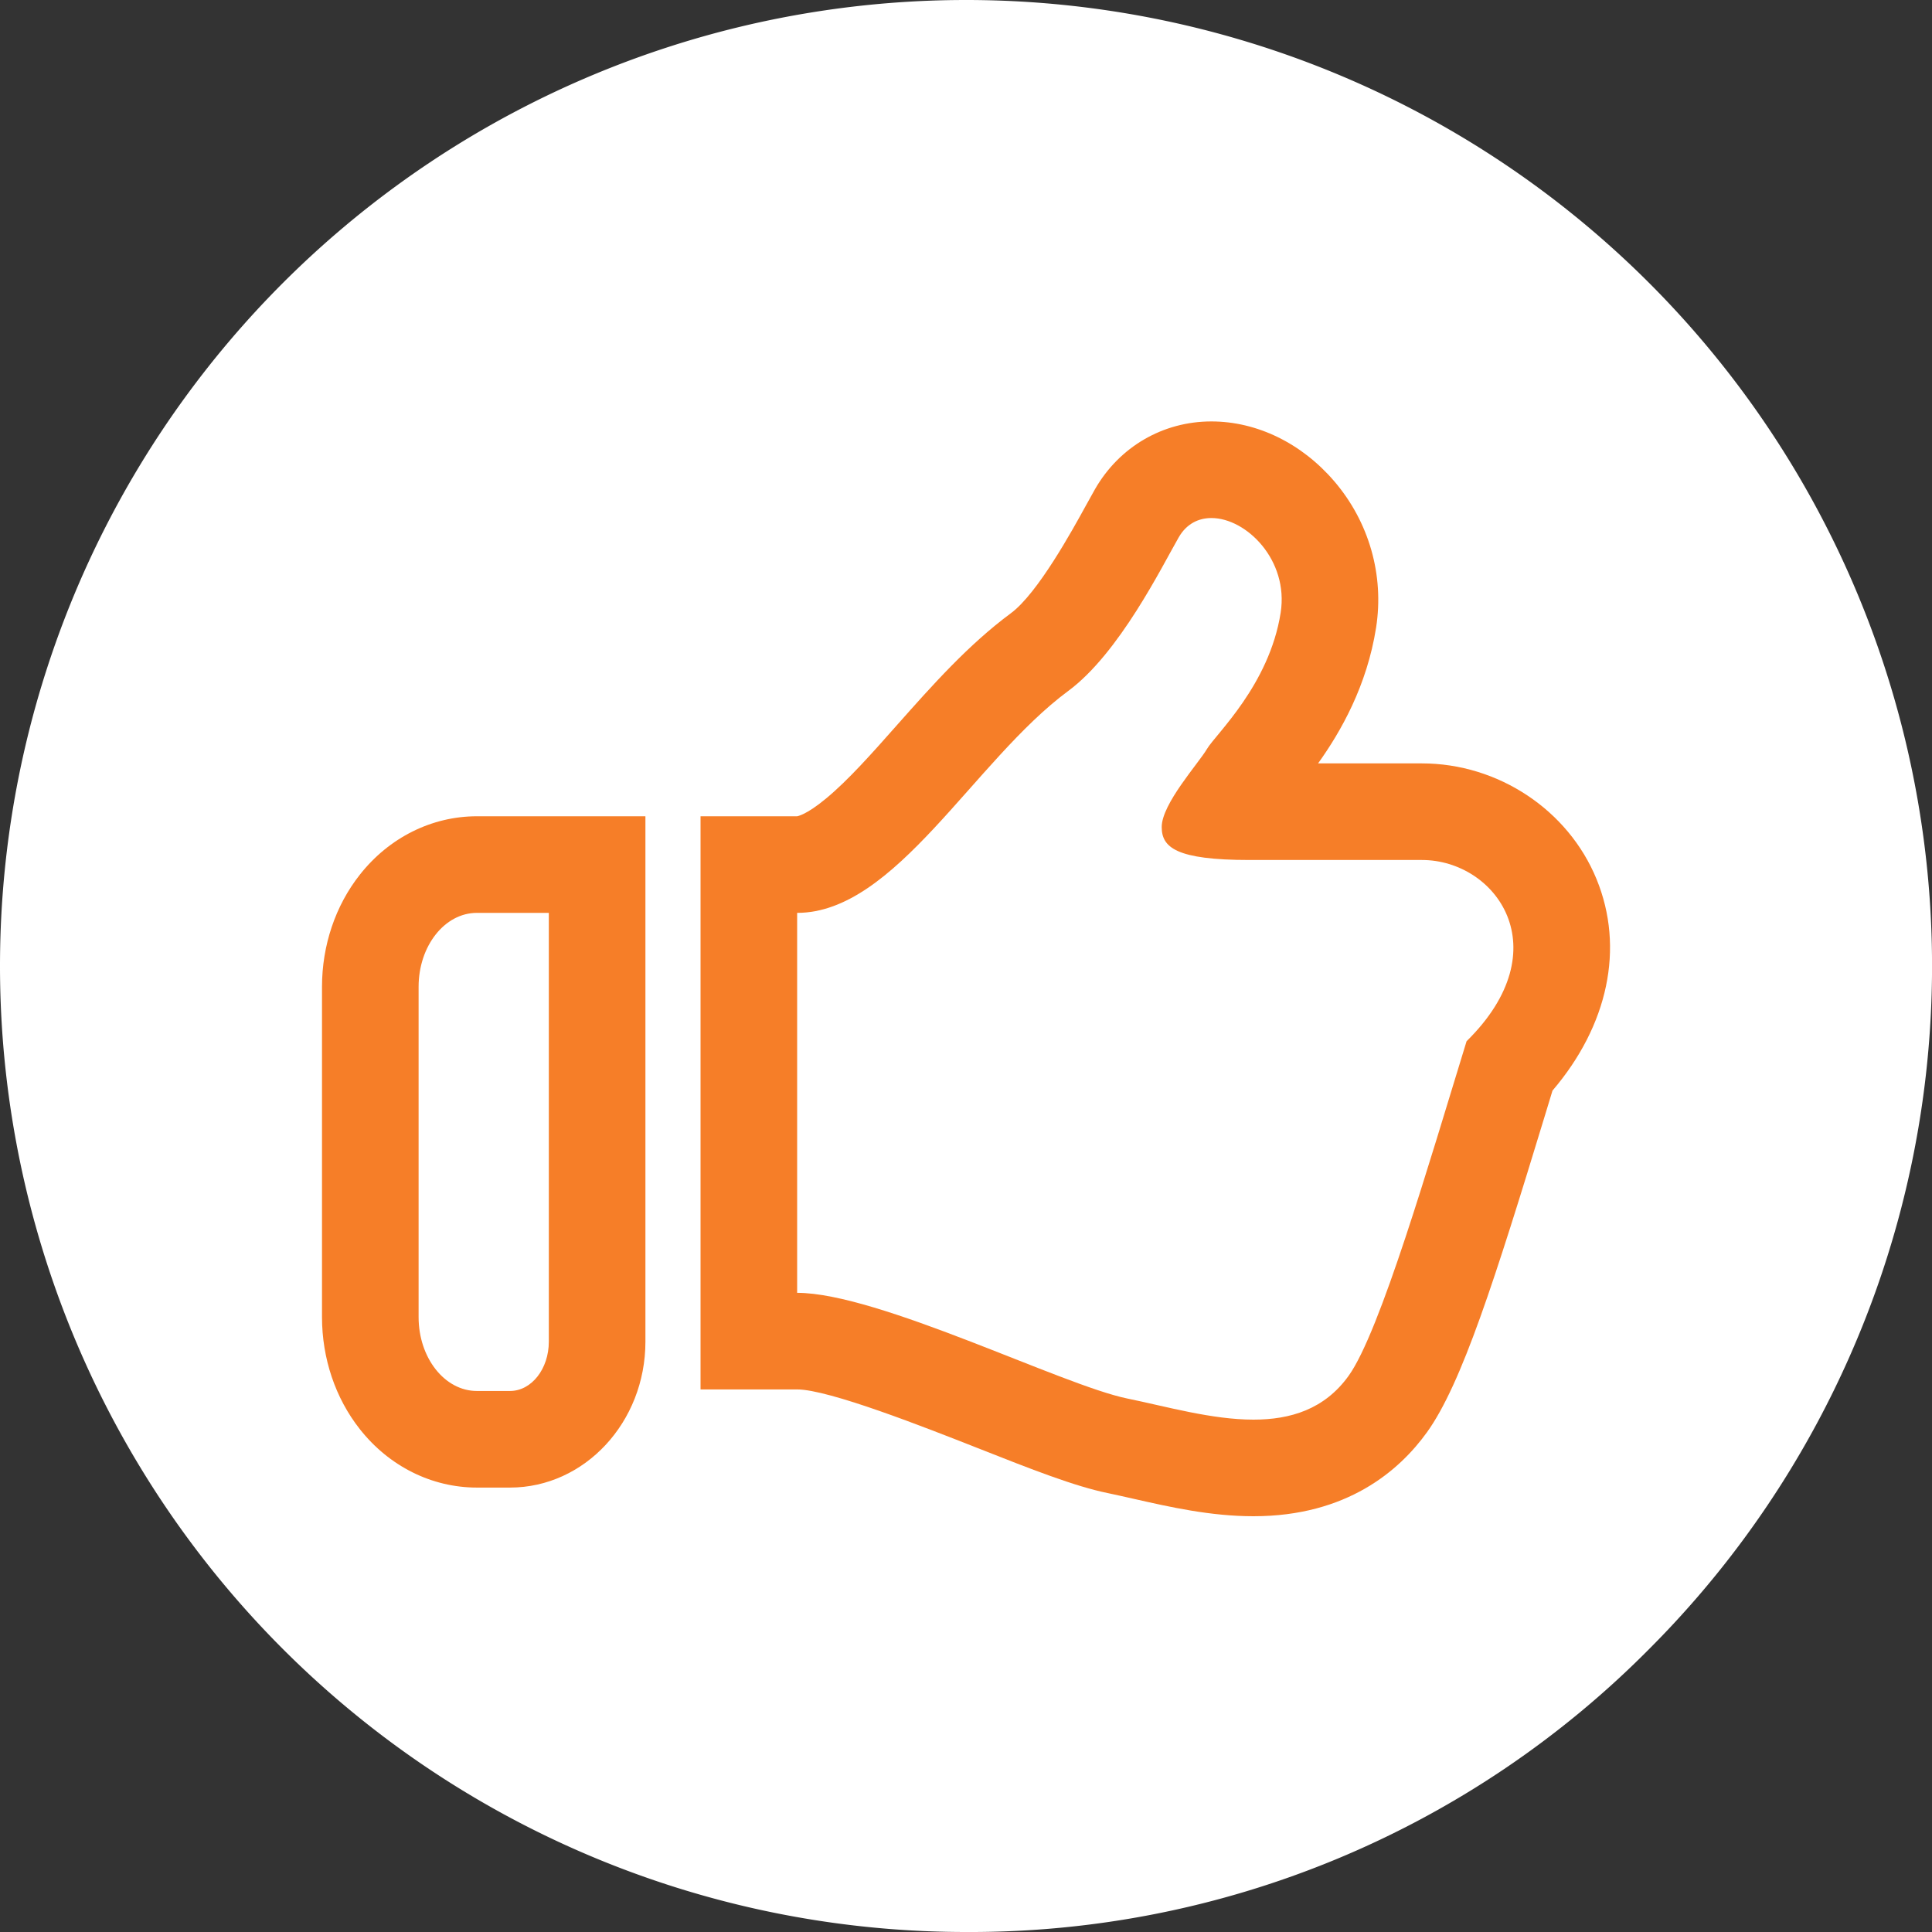
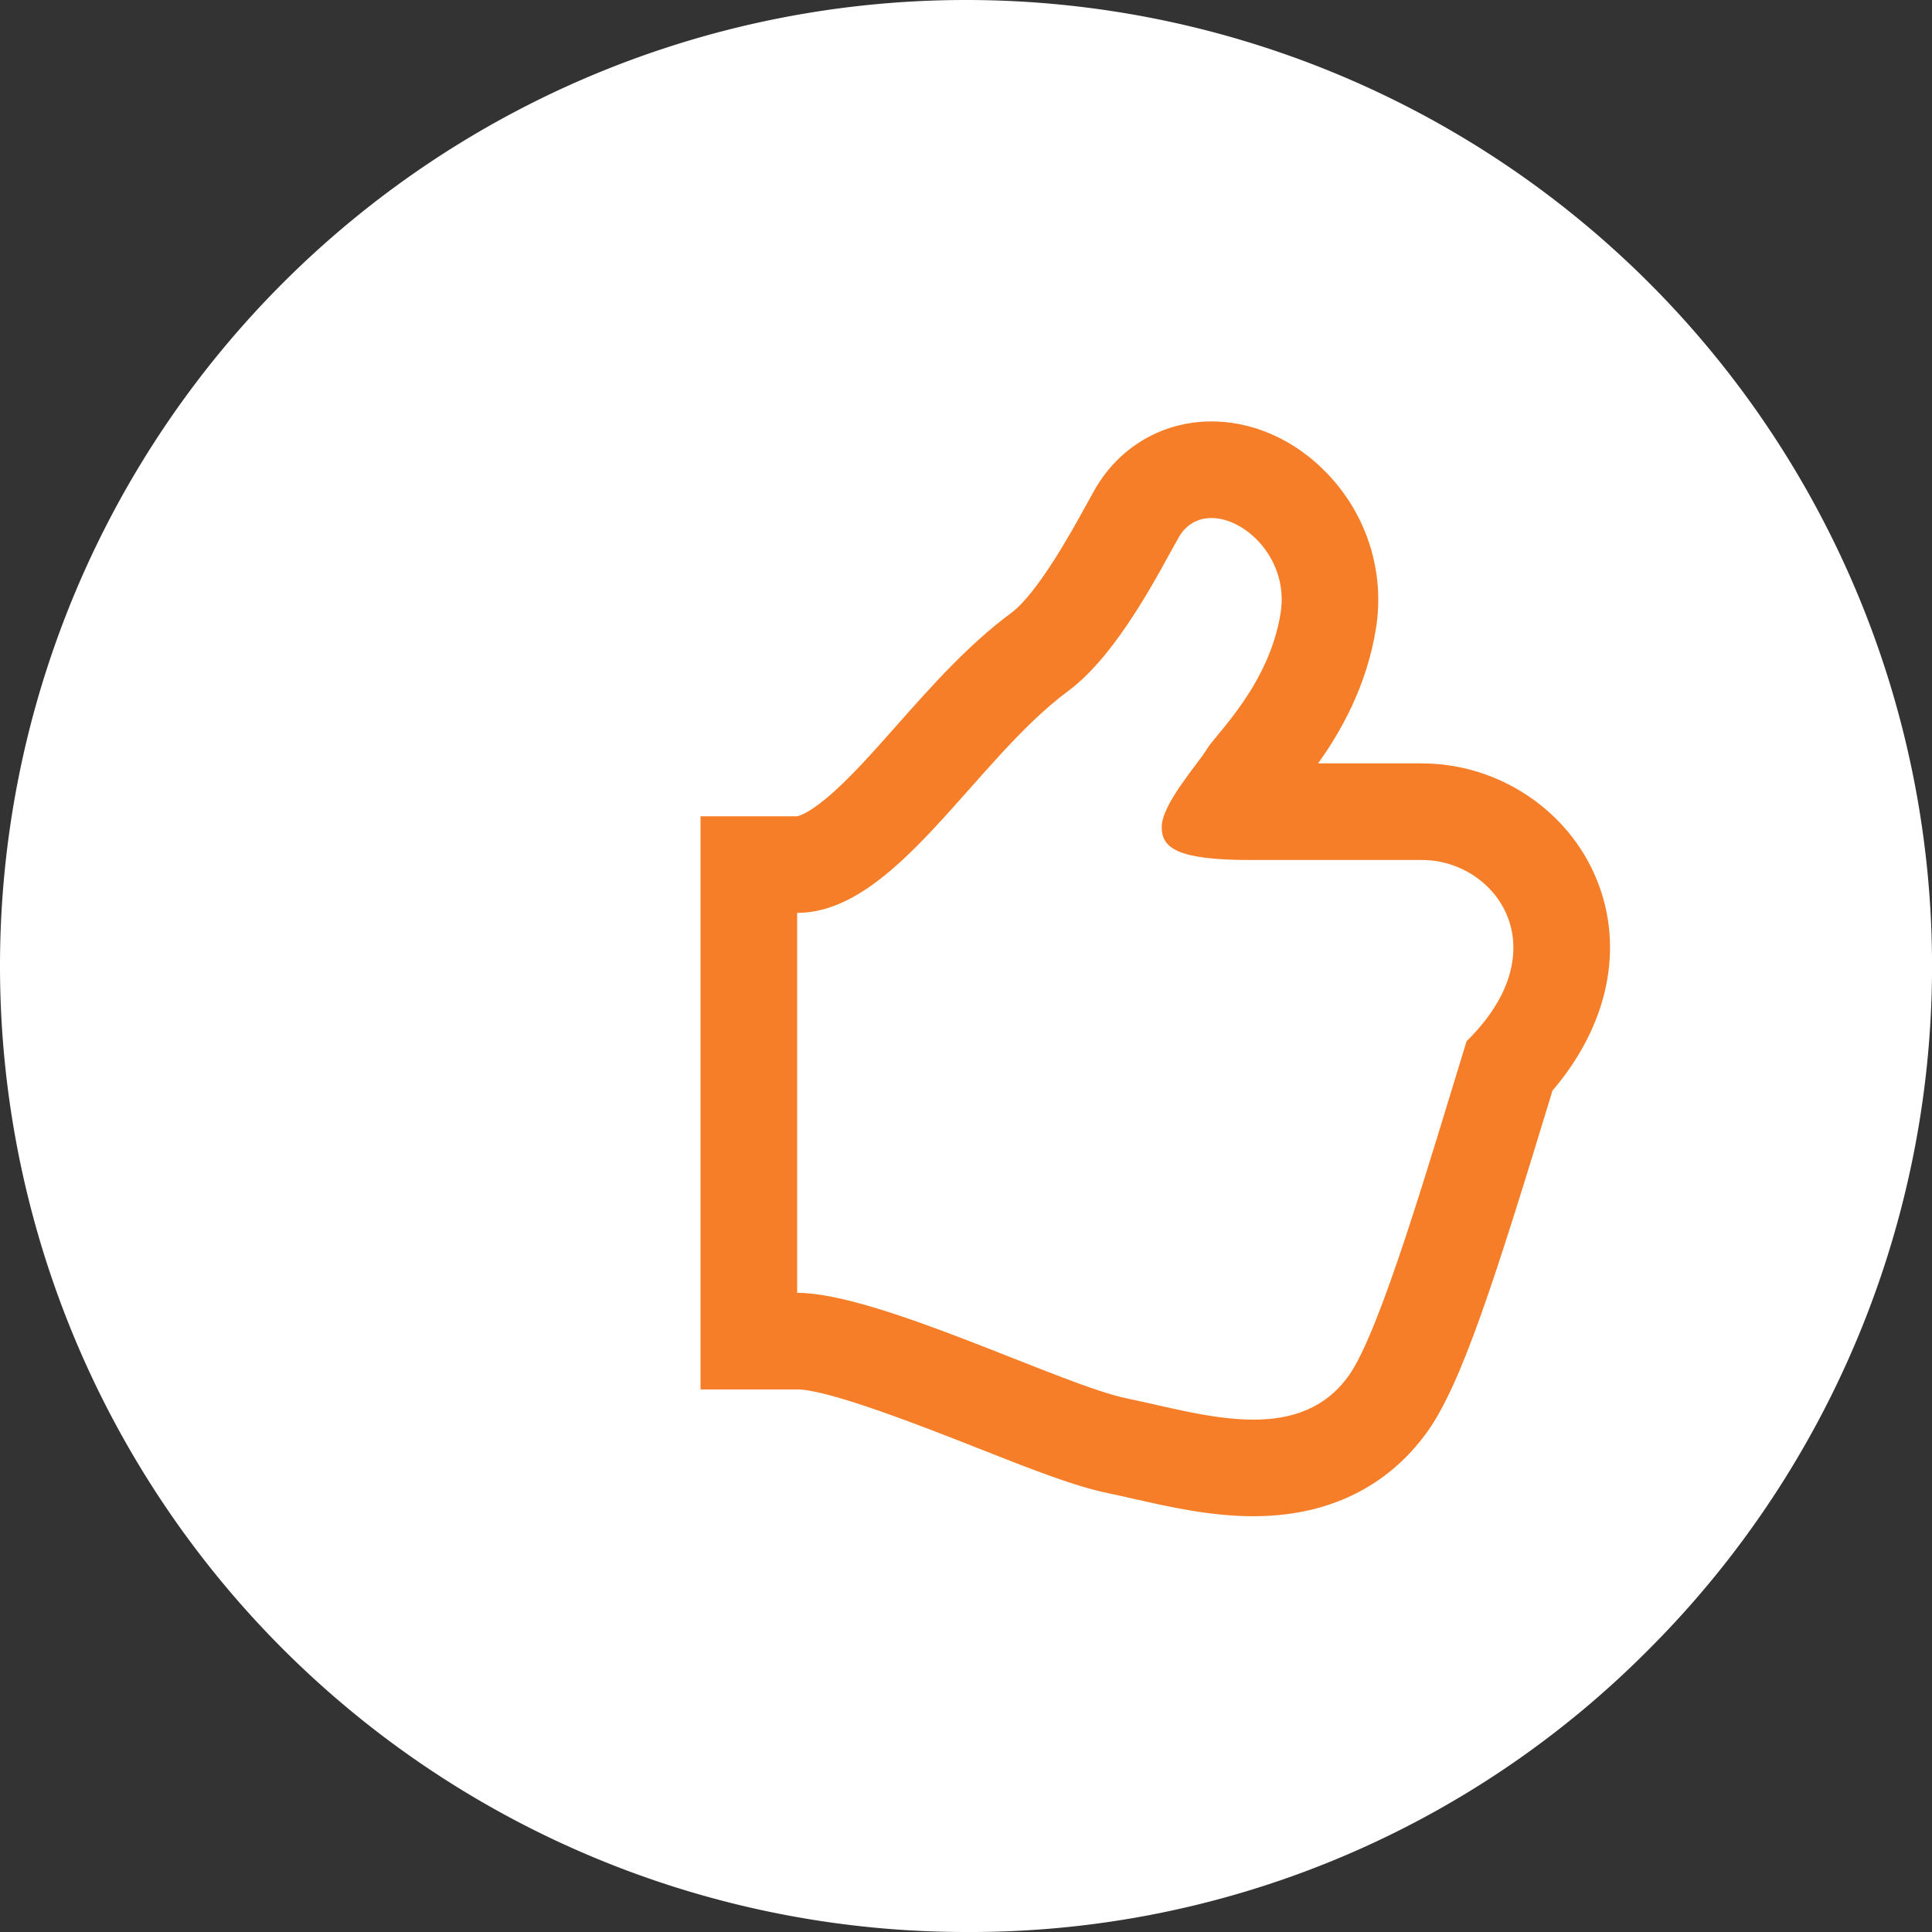
<svg xmlns="http://www.w3.org/2000/svg" width="30" height="30" viewBox="0 0 30 30">
  <rect x="0" y="0" width="30" height="30" fill="#333333" stroke="none" />
  <g transform="translate(-12 -333.456)">
    <path d="M15,0A15,15,0,0,1,25.607,25.607,14.837,14.837,0,0,1,15,30,15,15,0,0,1,15,0Z" transform="translate(12 333.456)" fill="#fff" />
    <g transform="translate(18.5 341.5)">
      <g transform="translate(5.878 0)" fill="#fff">
        <path d="M 7.086 14.75 C 7.086 14.75 7.086 14.75 7.086 14.75 C 6.504 14.75 5.914 14.616 5.394 14.499 C 5.247 14.465 5.108 14.434 4.976 14.407 C 4.525 14.314 3.851 14.049 3.071 13.742 C 2.043 13.336 0.635 12.781 -1.185607857223658e-06 12.781 L -0.75 12.781 L -0.75 12.031 L -0.75 6.131 L -0.75 5.381 L -1.185607857223658e-06 5.381 C 0.633 5.381 1.387 4.531 2.116 3.708 C 2.632 3.126 3.166 2.524 3.765 2.081 C 4.315 1.675 4.87 0.661 5.137 0.174 C 5.191 0.076 5.237 -0.008 5.275 -0.074 C 5.522 -0.504 5.944 -0.75 6.433 -0.75 C 6.913 -0.75 7.414 -0.5 7.772 -0.082 C 8.168 0.381 8.342 0.989 8.249 1.585 C 8.078 2.676 7.422 3.468 7.107 3.849 C 7.069 3.895 7.022 3.952 7.003 3.977 C 6.947 4.07 6.874 4.168 6.782 4.291 C 6.736 4.351 6.664 4.448 6.595 4.547 C 6.705 4.555 6.846 4.56 7.024 4.56 L 9.702 4.56 C 10.583 4.56 11.393 5.095 11.719 5.891 C 11.886 6.3 12.143 7.351 11.06 8.516 C 11.008 8.684 10.955 8.858 10.901 9.034 C 10.184 11.39 9.639 13.108 9.171 13.758 C 8.698 14.416 7.996 14.75 7.086 14.75 Z" stroke="none" />
-         <path d="M 6.433 0 C 6.23 -3.337860107421875e-05 6.045 0.091 5.925 0.3 C 5.664 0.754 5.002 2.099 4.211 2.684 C 2.743 3.769 1.529 6.131 -9.5367431640625e-07 6.131 L -9.5367431640625e-07 12.031 C 1.26 12.031 4.115 13.465 5.126 13.672 C 5.733 13.796 6.438 14 7.086 14 C 7.66 14 8.189 13.84 8.563 13.32 C 9.052 12.64 9.819 9.997 10.395 8.124 C 11.856 6.688 10.848 5.31 9.702 5.31 C 9.422 5.31 8.445 5.31 7.024 5.31 C 5.881 5.31 5.661 5.113 5.661 4.798 C 5.661 4.438 6.233 3.809 6.365 3.584 C 6.497 3.359 7.332 2.594 7.508 1.47 C 7.636 0.651 6.973 8.7738037109375e-05 6.433 0 M 6.432 -1.5 L 6.433 -1.5 L 6.433 -1.5 C 7.14 -1.5 7.836 -1.161 8.342 -0.569 C 8.881 0.061 9.117 0.888 8.99 1.701 C 8.848 2.605 8.443 3.316 8.089 3.81 L 9.702 3.81 C 10.884 3.81 11.973 4.532 12.413 5.607 C 12.851 6.676 12.593 7.879 11.729 8.891 C 11.693 9.01 11.656 9.13 11.619 9.253 C 10.834 11.83 10.318 13.449 9.78 14.196 C 9.352 14.791 8.537 15.5 7.086 15.5 C 6.42 15.5 5.787 15.357 5.228 15.23 C 5.085 15.198 4.95 15.167 4.825 15.141 C 4.31 15.036 3.642 14.773 2.796 14.439 C 1.991 14.122 0.493 13.531 -9.5367431640625e-07 13.531 L -1.5 13.531 L -1.5 12.031 L -1.5 6.131 L -1.5 4.631 L -9.5367431640625e-07 4.631 C 0.001 4.63 0.136 4.616 0.454 4.351 C 0.795 4.068 1.164 3.652 1.554 3.211 C 2.096 2.6 2.657 1.968 3.319 1.478 C 3.736 1.17 4.276 0.184 4.48 -0.187 C 4.536 -0.289 4.585 -0.378 4.625 -0.448 C 5.003 -1.106 5.679 -1.5 6.432 -1.5 Z" stroke="none" fill="#f67e28" />
+         <path d="M 6.433 0 C 6.23 -3.337860107421875e-05 6.045 0.091 5.925 0.3 C 5.664 0.754 5.002 2.099 4.211 2.684 C 2.743 3.769 1.529 6.131 -9.5367431640625e-07 6.131 L -9.5367431640625e-07 12.031 C 1.26 12.031 4.115 13.465 5.126 13.672 C 5.733 13.796 6.438 14 7.086 14 C 7.66 14 8.189 13.84 8.563 13.32 C 9.052 12.64 9.819 9.997 10.395 8.124 C 11.856 6.688 10.848 5.31 9.702 5.31 C 9.422 5.31 8.445 5.31 7.024 5.31 C 5.881 5.31 5.661 5.113 5.661 4.798 C 5.661 4.438 6.233 3.809 6.365 3.584 C 6.497 3.359 7.332 2.594 7.508 1.47 C 7.636 0.651 6.973 8.7738037109375e-05 6.433 0 M 6.432 -1.5 L 6.433 -1.5 L 6.433 -1.5 C 7.14 -1.5 7.836 -1.161 8.342 -0.569 C 8.881 0.061 9.117 0.888 8.99 1.701 C 8.848 2.605 8.443 3.316 8.089 3.81 L 9.702 3.81 C 10.884 3.81 11.973 4.532 12.413 5.607 C 12.851 6.676 12.593 7.879 11.729 8.891 C 10.834 11.83 10.318 13.449 9.78 14.196 C 9.352 14.791 8.537 15.5 7.086 15.5 C 6.42 15.5 5.787 15.357 5.228 15.23 C 5.085 15.198 4.95 15.167 4.825 15.141 C 4.31 15.036 3.642 14.773 2.796 14.439 C 1.991 14.122 0.493 13.531 -9.5367431640625e-07 13.531 L -1.5 13.531 L -1.5 12.031 L -1.5 6.131 L -1.5 4.631 L -9.5367431640625e-07 4.631 C 0.001 4.63 0.136 4.616 0.454 4.351 C 0.795 4.068 1.164 3.652 1.554 3.211 C 2.096 2.6 2.657 1.968 3.319 1.478 C 3.736 1.17 4.276 0.184 4.48 -0.187 C 4.536 -0.289 4.585 -0.378 4.625 -0.448 C 5.003 -1.106 5.679 -1.5 6.432 -1.5 Z" stroke="none" fill="#f67e28" />
      </g>
      <g transform="translate(0 6.131)" fill="#fff">
        <path d="M 1.419 8.174 L 0.905 8.174 C -0.008 8.174 -0.75 7.323 -0.75 6.277 L -0.75 1.148 C -0.75 0.101 -0.008 -0.75 0.905 -0.75 L 2.022 -0.75 L 2.772 -0.75 L 2.772 -7.888793902566249e-07 L 2.772 6.659 C 2.772 7.495 2.165 8.174 1.419 8.174 Z" stroke="none" />
-         <path d="M 0.905 -9.5367431640625e-07 C 0.405 -9.5367431640625e-07 4.291534423828125e-06 0.514 4.291534423828125e-06 1.148 L 4.291534423828125e-06 6.277 C 4.291534423828125e-06 6.91 0.405 7.424 0.905 7.424 L 1.419 7.424 C 1.752 7.424 2.022 7.082 2.022 6.659 L 2.022 -9.5367431640625e-07 L 0.905 -9.5367431640625e-07 M 0.905 -1.5 L 2.022 -1.5 L 3.522 -1.5 L 3.522 -9.5367431640625e-07 L 3.522 6.659 C 3.522 7.908 2.579 8.924 1.419 8.924 L 0.905 8.924 C 0.204 8.924 -0.459 8.593 -0.913 8.016 C -1.292 7.536 -1.5 6.918 -1.5 6.277 L -1.5 1.148 C -1.5 0.506 -1.292 -0.112 -0.913 -0.592 C -0.459 -1.169 0.204 -1.5 0.905 -1.5 Z" stroke="none" fill="#f67e28" />
      </g>
    </g>
  </g>
</svg>